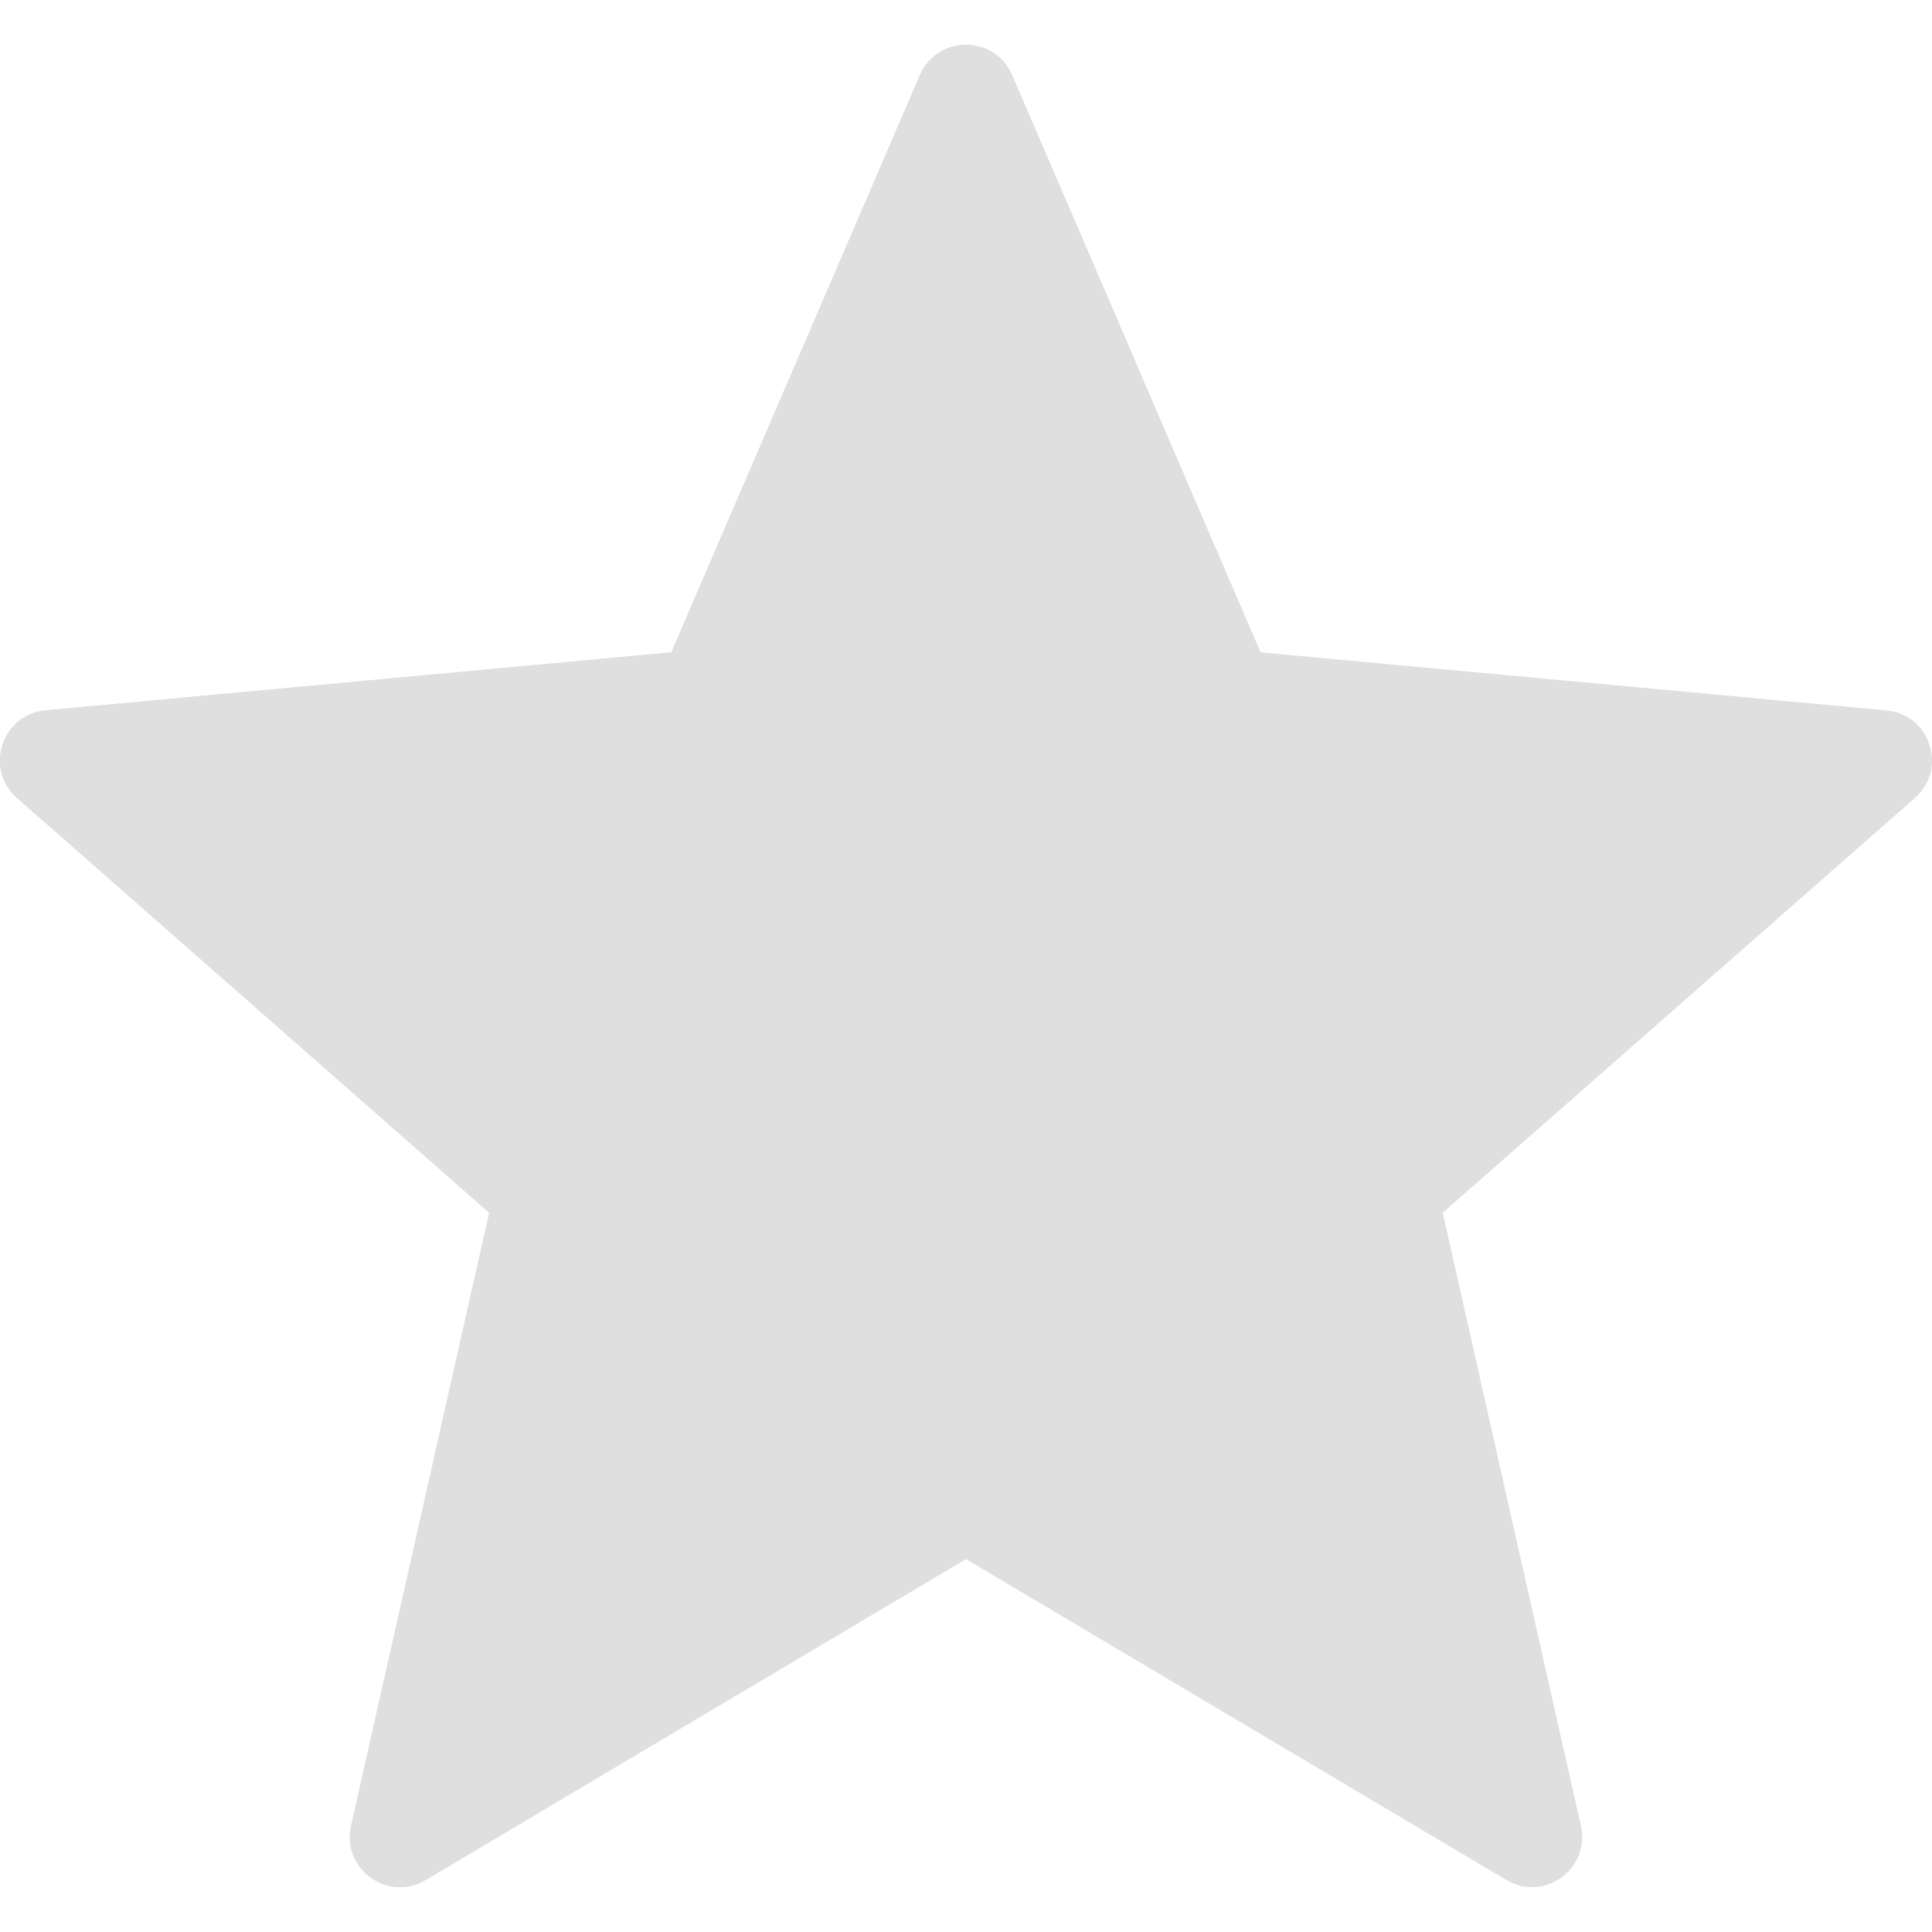
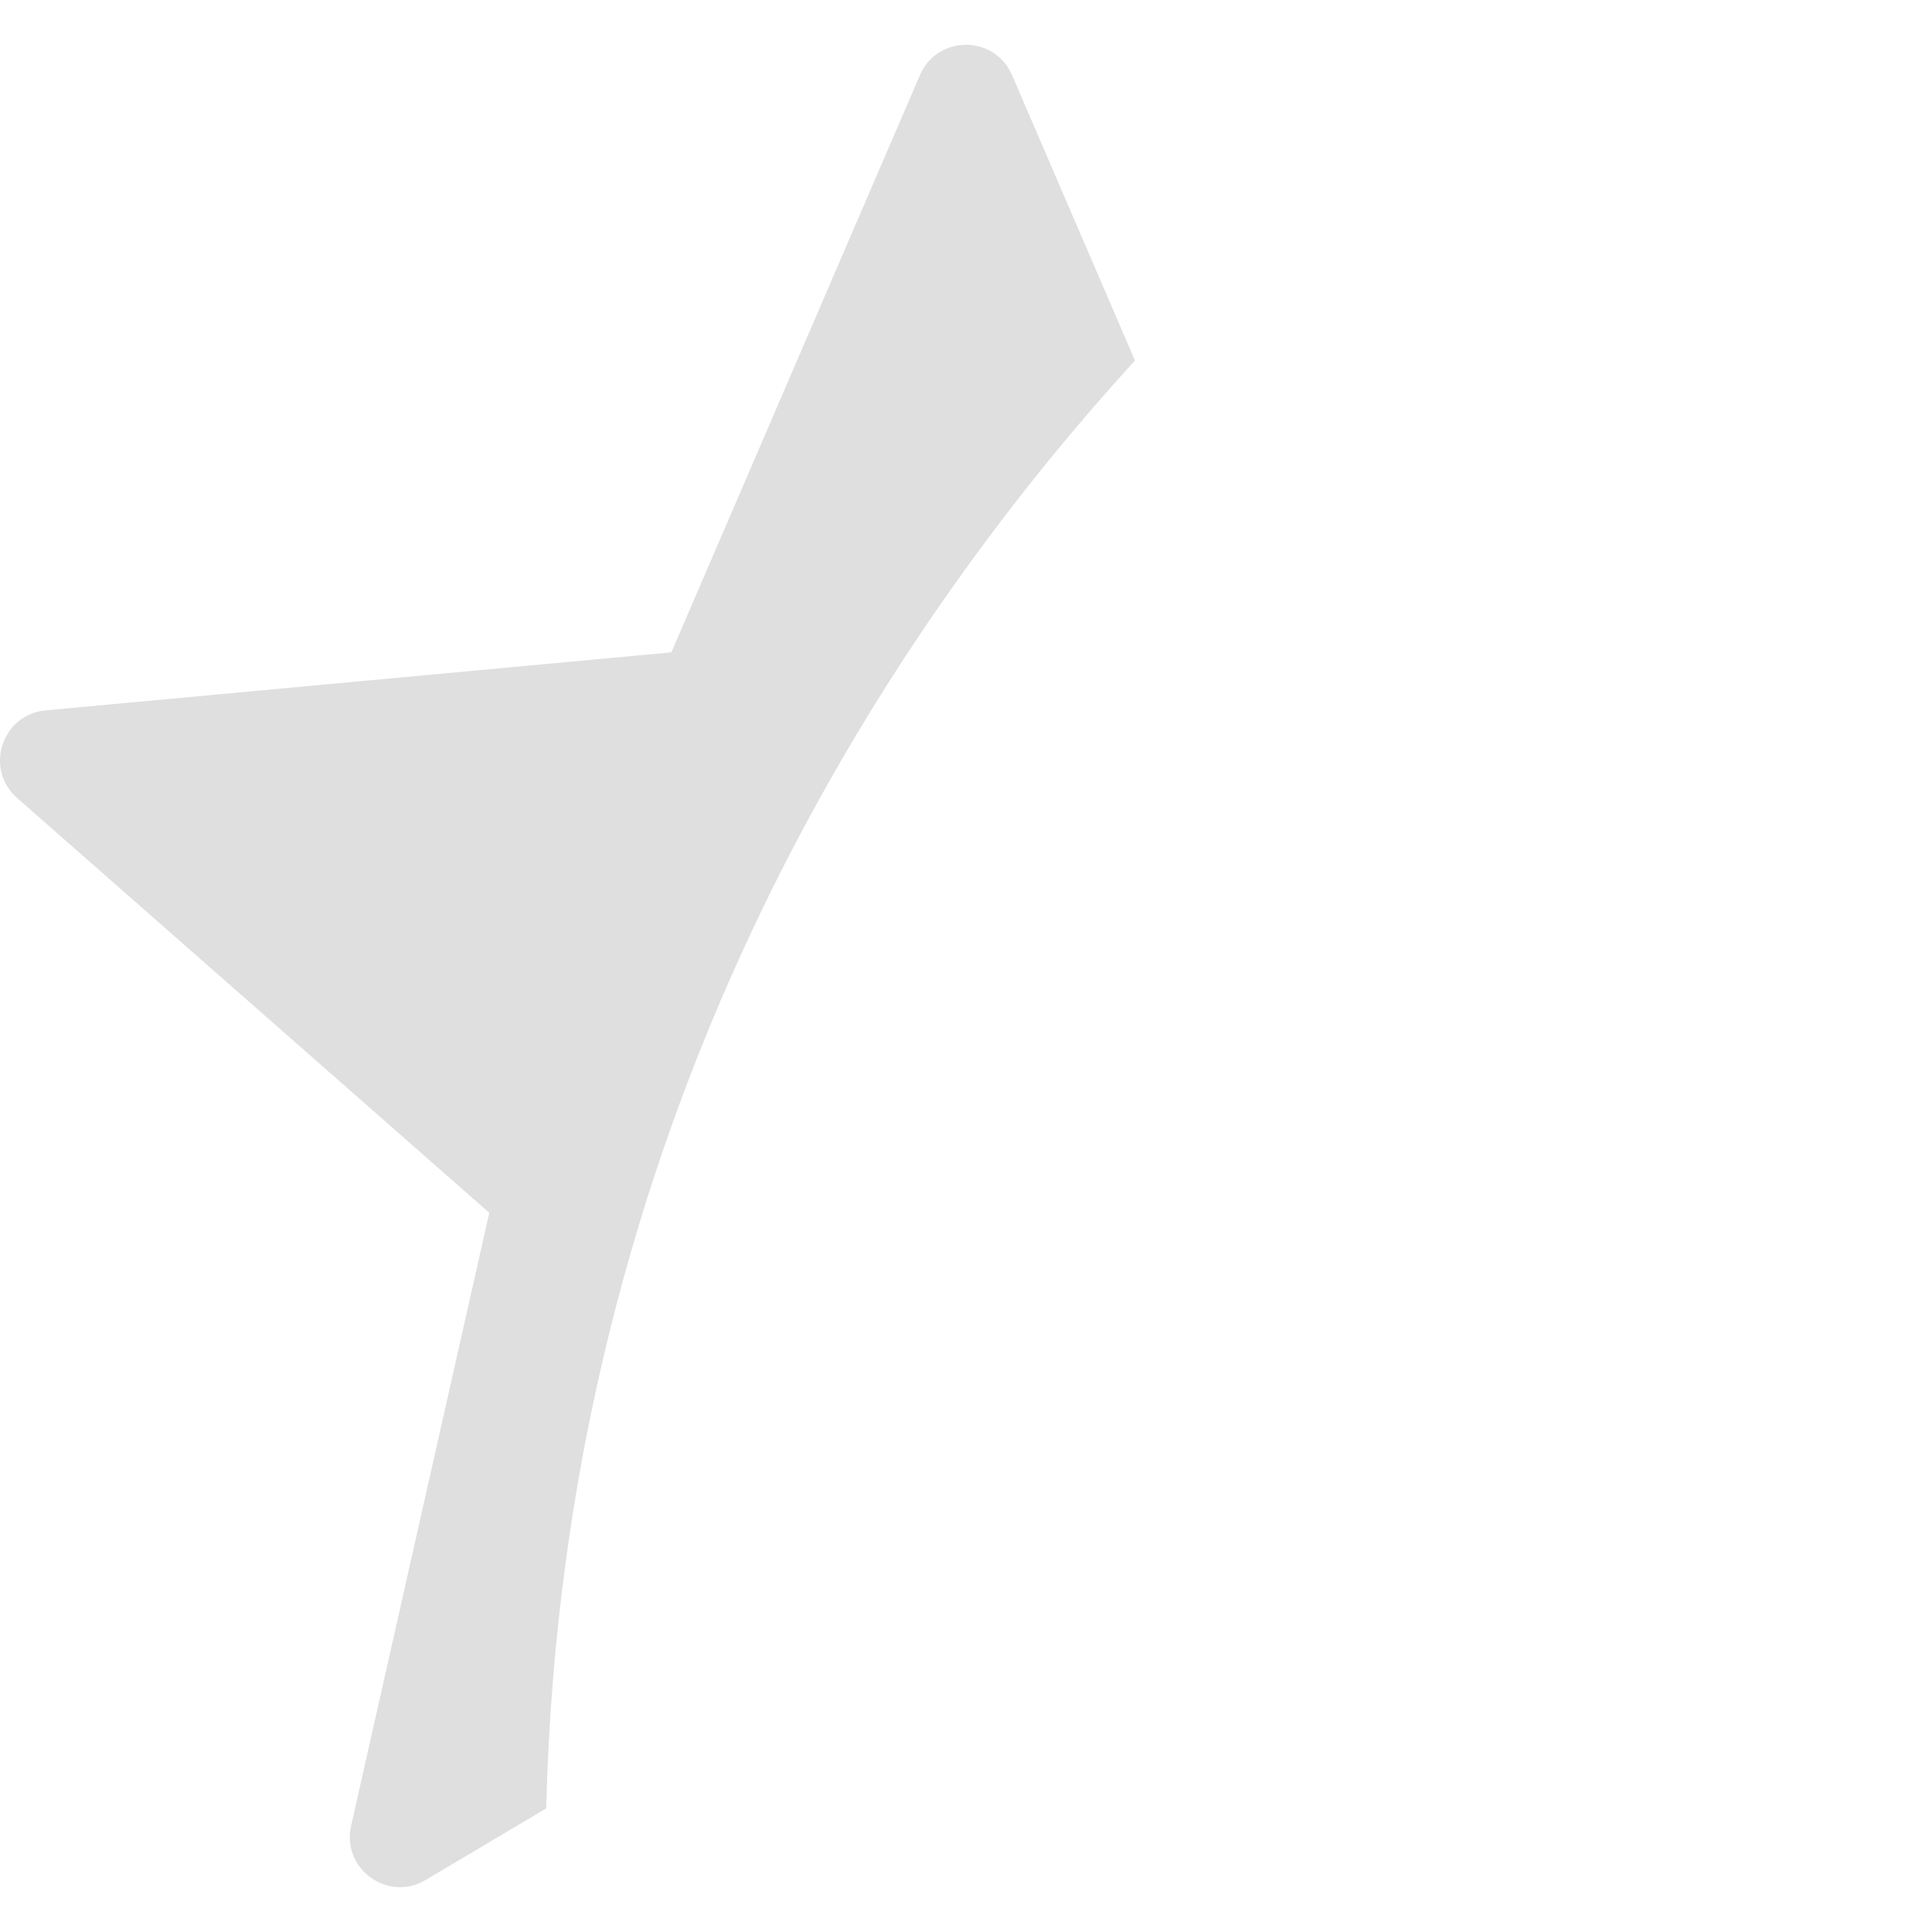
<svg xmlns="http://www.w3.org/2000/svg" width="512" height="512" viewBox="0 0 512 512" fill="none">
  <g clip-path="url(#clip0)">
-     <path d="M499.92 188.26L334.081 172.879L268.205 19.91C263.593 9.199 248.406 9.199 243.794 19.91L177.919 172.88L12.08 188.26C0.468 189.337 -4.225 203.78 4.536 211.476L129.662 321.398L93.044 483.874C90.48 495.25 102.766 504.176 112.793 498.222L256 413.188L399.207 498.222C409.234 504.176 421.521 495.25 418.957 483.874L382.338 321.398L507.464 211.476C516.225 203.78 511.532 189.337 499.92 188.26Z" fill="#DFDFDF" />
    <path d="M268.205 19.91C263.593 9.199 248.406 9.199 243.794 19.91L177.919 172.88L12.08 188.26C0.468 189.337 -4.225 203.78 4.536 211.476L129.662 321.398L93.044 483.874C90.48 495.25 102.766 504.176 112.793 498.222L144.756 479.243C149.18 297.142 233.79 168.905 300.778 95.546L268.205 19.91Z" fill="#DFDFDF" />
  </g>
  <defs>
    <clipPath id="clip0">
      <rect width="512.001" height="512.001" fill="white" />
    </clipPath>
  </defs>
</svg>